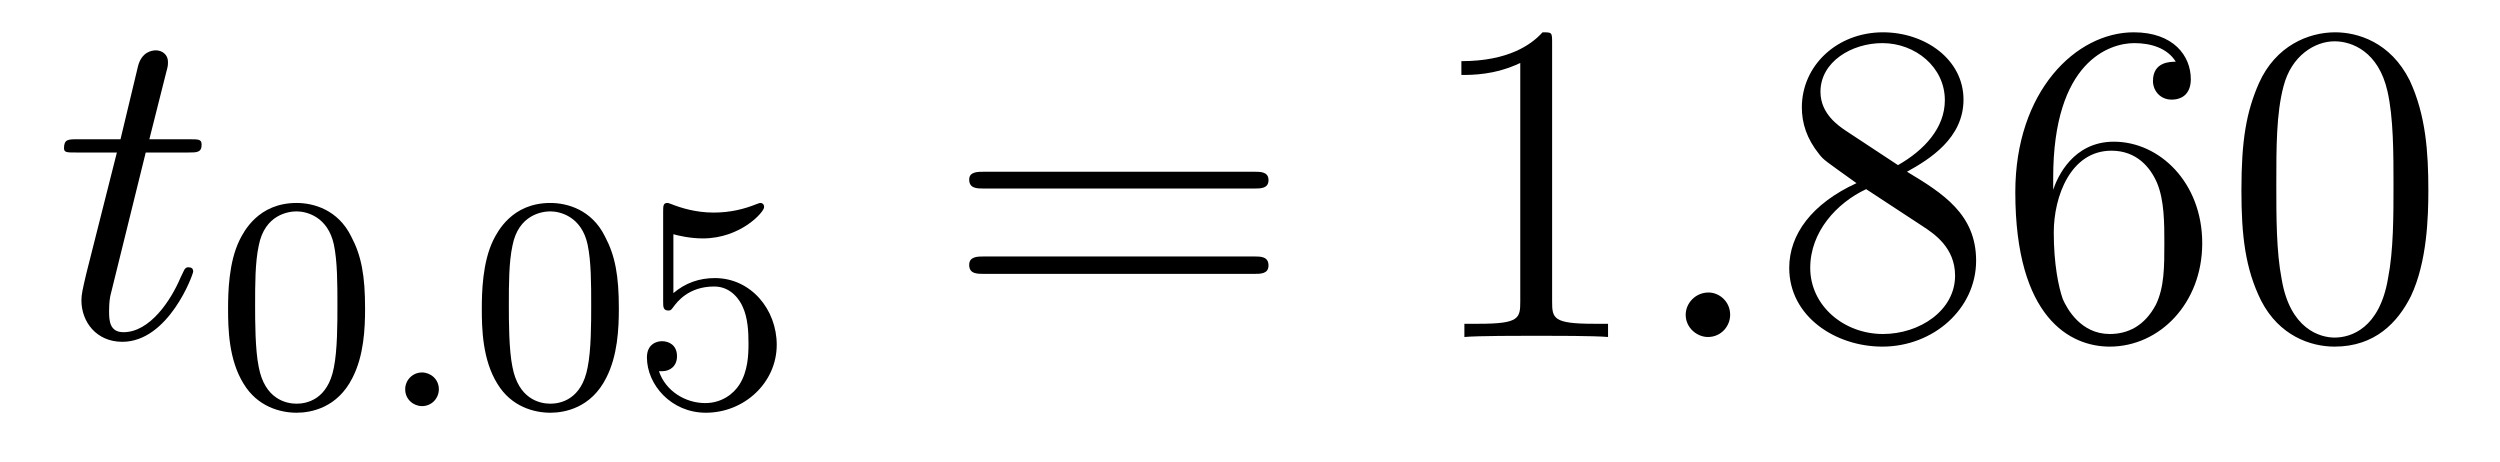
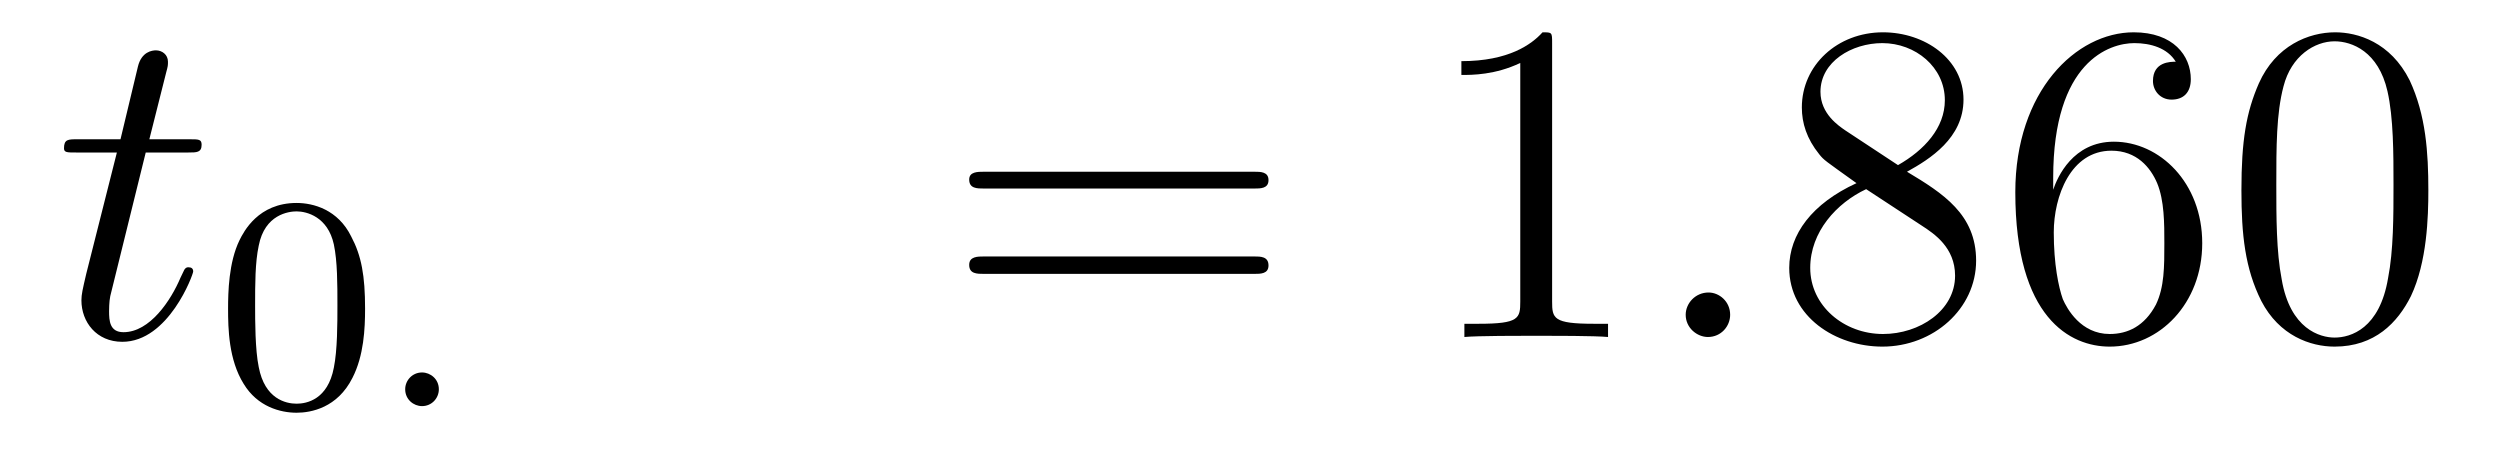
<svg xmlns="http://www.w3.org/2000/svg" height="12pt" version="1.1" viewBox="0 -12 65 12" width="65pt">
  <g id="page1">
    <g transform="matrix(1 0 0 1 -127 651)">
      <path d="M130.789 -659.035H131.898C132.117 -659.035 132.242 -659.035 132.242 -659.238C132.242 -659.379 132.164 -659.379 131.93 -659.379H130.883L131.32 -661.113C131.367 -661.285 131.367 -661.301 131.367 -661.395C131.367 -661.582 131.211 -661.691 131.055 -661.691C130.961 -661.691 130.68 -661.66 130.586 -661.269L130.133 -659.379H129.008C128.773 -659.379 128.664 -659.379 128.664 -659.145C128.664 -659.035 128.742 -659.035 128.977 -659.035H130.039L129.242 -655.879C129.148 -655.473 129.117 -655.348 129.117 -655.191C129.117 -654.629 129.508 -654.113 130.18 -654.113C131.383 -654.113 132.023 -655.863 132.023 -655.941S131.977 -656.051 131.898 -656.051C131.883 -656.051 131.836 -656.051 131.805 -656.004C131.789 -655.988 131.789 -655.973 131.695 -655.785C131.445 -655.191 130.898 -654.363 130.211 -654.363C129.852 -654.363 129.836 -654.66 129.836 -654.91C129.836 -654.926 129.836 -655.16 129.867 -655.301L130.789 -659.035ZM132.598 -654.238" fill-rule="evenodd" />
      <path d="M136.492 -654.973C136.492 -655.832 136.398 -656.348 136.133 -656.848C135.789 -657.551 135.148 -657.723 134.711 -657.723C133.711 -657.723 133.336 -656.973 133.227 -656.754C132.945 -656.176 132.93 -655.395 132.93 -654.973C132.93 -654.457 132.945 -653.645 133.336 -653.019C133.695 -652.426 134.289 -652.269 134.711 -652.269C135.086 -652.269 135.773 -652.395 136.164 -653.176C136.461 -653.754 136.492 -654.457 136.492 -654.973ZM134.711 -652.504C134.43 -652.504 133.883 -652.629 133.727 -653.457C133.633 -653.91 133.633 -654.66 133.633 -655.066C133.633 -655.613 133.633 -656.176 133.727 -656.613C133.883 -657.426 134.508 -657.504 134.711 -657.504C134.977 -657.504 135.523 -657.363 135.68 -656.645C135.773 -656.207 135.773 -655.613 135.773 -655.066C135.773 -654.598 135.773 -653.895 135.68 -653.441C135.523 -652.613 134.977 -652.504 134.711 -652.504ZM136.801 -652.441" fill-rule="evenodd" />
      <path d="M138.41 -652.879C138.41 -653.145 138.191 -653.316 137.973 -653.316C137.723 -653.316 137.535 -653.113 137.535 -652.879C137.535 -652.613 137.754 -652.441 137.973 -652.441C138.223 -652.441 138.41 -652.644 138.41 -652.879ZM139.199 -652.441" fill-rule="evenodd" />
-       <path d="M143.09 -654.973C143.09 -655.832 142.996 -656.348 142.731 -656.848C142.387 -657.551 141.746 -657.723 141.309 -657.723C140.309 -657.723 139.934 -656.973 139.824 -656.754C139.543 -656.176 139.527 -655.395 139.527 -654.973C139.527 -654.457 139.543 -653.645 139.934 -653.019C140.293 -652.426 140.887 -652.269 141.309 -652.269C141.684 -652.269 142.371 -652.395 142.762 -653.176C143.059 -653.754 143.09 -654.457 143.09 -654.973ZM141.309 -652.504C141.027 -652.504 140.481 -652.629 140.324 -653.457C140.23 -653.91 140.23 -654.66 140.23 -655.066C140.23 -655.613 140.23 -656.176 140.324 -656.613C140.481 -657.426 141.105 -657.504 141.309 -657.504C141.574 -657.504 142.121 -657.363 142.277 -656.645C142.371 -656.207 142.371 -655.613 142.371 -655.066C142.371 -654.598 142.371 -653.895 142.277 -653.441C142.121 -652.613 141.574 -652.504 141.309 -652.504ZM144.508 -656.91C144.617 -656.879 144.93 -656.801 145.273 -656.801C146.258 -656.801 146.867 -657.488 146.867 -657.613C146.867 -657.707 146.805 -657.723 146.773 -657.723C146.758 -657.723 146.742 -657.723 146.664 -657.691C146.352 -657.566 145.992 -657.473 145.555 -657.473C145.086 -657.473 144.695 -657.598 144.461 -657.691C144.383 -657.723 144.367 -657.723 144.352 -657.723C144.242 -657.723 144.242 -657.645 144.242 -657.488V-655.16C144.242 -655.02 144.242 -654.926 144.383 -654.926C144.445 -654.926 144.461 -654.957 144.508 -655.02C144.602 -655.145 144.898 -655.551 145.57 -655.551C146.023 -655.551 146.242 -655.176 146.305 -655.035C146.445 -654.738 146.461 -654.379 146.461 -654.066C146.461 -653.769 146.445 -653.348 146.227 -653.004C146.07 -652.754 145.758 -652.52 145.336 -652.52C144.82 -652.52 144.305 -652.832 144.133 -653.348C144.148 -653.348 144.195 -653.348 144.211 -653.348C144.43 -653.348 144.602 -653.488 144.602 -653.738C144.602 -654.035 144.383 -654.129 144.211 -654.129C144.07 -654.129 143.82 -654.051 143.82 -653.707C143.82 -653.004 144.445 -652.269 145.352 -652.269C146.352 -652.269 147.195 -653.051 147.195 -654.035C147.195 -654.957 146.523 -655.77 145.586 -655.77C145.18 -655.77 144.82 -655.644 144.508 -655.379V-656.91ZM147.598 -652.441" fill-rule="evenodd" />
      <path d="M159.606 -658.098C159.777 -658.098 159.981 -658.098 159.981 -658.316C159.981 -658.535 159.777 -658.535 159.606 -658.535H152.59C152.418 -658.535 152.199 -658.535 152.199 -658.332C152.199 -658.098 152.402 -658.098 152.59 -658.098H159.606ZM159.606 -655.879C159.777 -655.879 159.981 -655.879 159.981 -656.098C159.981 -656.332 159.777 -656.332 159.606 -656.332H152.59C152.418 -656.332 152.199 -656.332 152.199 -656.113C152.199 -655.879 152.402 -655.879 152.59 -655.879H159.606ZM160.676 -654.238" fill-rule="evenodd" />
      <path d="M167.355 -661.879C167.355 -662.16 167.355 -662.16 167.106 -662.16C166.824 -661.848 166.23 -661.41 164.996 -661.41V-661.051C165.277 -661.051 165.871 -661.051 166.527 -661.363V-655.16C166.527 -654.723 166.496 -654.582 165.449 -654.582H165.074V-654.238C165.402 -654.27 166.559 -654.27 166.949 -654.27C167.34 -654.27 168.48 -654.27 168.809 -654.238V-654.582H168.434C167.387 -654.582 167.355 -654.723 167.355 -655.16V-661.879ZM169.797 -654.238" fill-rule="evenodd" />
      <path d="M171.984 -654.816C171.984 -655.16 171.703 -655.395 171.422 -655.395C171.078 -655.395 170.828 -655.113 170.828 -654.816C170.828 -654.473 171.125 -654.238 171.406 -654.238C171.75 -654.238 171.984 -654.519 171.984 -654.816ZM173.035 -654.238" fill-rule="evenodd" />
      <path d="M176.582 -658.535C177.176 -658.863 178.051 -659.41 178.051 -660.41C178.051 -661.457 177.051 -662.16 175.957 -662.16C174.77 -662.16 173.848 -661.301 173.848 -660.207C173.848 -659.801 173.973 -659.394 174.301 -658.988C174.426 -658.832 174.441 -658.832 175.269 -658.238C174.113 -657.707 173.52 -656.91 173.52 -656.035C173.52 -654.77 174.723 -653.988 175.941 -653.988C177.27 -653.988 178.379 -654.973 178.379 -656.223C178.379 -657.426 177.519 -657.973 176.582 -658.535ZM174.973 -659.613C174.816 -659.723 174.332 -660.035 174.332 -660.613C174.332 -661.395 175.145 -661.879 175.941 -661.879C176.801 -661.879 177.566 -661.254 177.566 -660.395C177.566 -659.676 177.035 -659.098 176.348 -658.707L174.973 -659.613ZM175.52 -658.082L176.973 -657.129C177.285 -656.926 177.832 -656.566 177.832 -655.832C177.832 -654.926 176.91 -654.316 175.957 -654.316C174.941 -654.316 174.066 -655.051 174.066 -656.035C174.066 -656.973 174.754 -657.723 175.52 -658.082ZM180.383 -658.379C180.383 -661.41 181.852 -661.879 182.492 -661.879C182.914 -661.879 183.352 -661.754 183.57 -661.395C183.43 -661.395 182.977 -661.395 182.977 -660.894C182.977 -660.645 183.164 -660.41 183.461 -660.41C183.773 -660.41 183.961 -660.598 183.961 -660.941C183.961 -661.551 183.508 -662.16 182.477 -662.16C180.977 -662.16 179.398 -660.629 179.398 -658.004C179.398 -654.723 180.836 -653.988 181.852 -653.988C183.148 -653.988 184.258 -655.113 184.258 -656.676C184.258 -658.254 183.148 -659.316 181.961 -659.316C180.898 -659.316 180.492 -658.395 180.383 -658.066V-658.379ZM181.852 -654.316C181.102 -654.316 180.742 -654.973 180.633 -655.223C180.523 -655.535 180.398 -656.129 180.398 -656.957C180.398 -657.894 180.836 -659.082 181.898 -659.082C182.555 -659.082 182.914 -658.644 183.086 -658.238C183.273 -657.785 183.273 -657.191 183.273 -656.676C183.273 -656.066 183.273 -655.535 183.055 -655.082C182.758 -654.519 182.32 -654.316 181.852 -654.316ZM190.137 -658.051C190.137 -659.035 190.074 -660.004 189.652 -660.91C189.152 -661.91 188.293 -662.16 187.715 -662.16C187.027 -662.16 186.168 -661.816 185.73 -660.832C185.402 -660.082 185.277 -659.348 185.277 -658.051C185.277 -656.895 185.371 -656.019 185.793 -655.176C186.262 -654.27 187.074 -653.988 187.699 -653.988C188.746 -653.988 189.34 -654.613 189.684 -655.301C190.105 -656.191 190.137 -657.363 190.137 -658.051ZM187.699 -654.223C187.324 -654.223 186.543 -654.441 186.324 -655.738C186.184 -656.457 186.184 -657.363 186.184 -658.191C186.184 -659.176 186.184 -660.051 186.371 -660.754C186.574 -661.551 187.184 -661.926 187.699 -661.926C188.152 -661.926 188.84 -661.66 189.074 -660.629C189.231 -659.941 189.231 -659.004 189.231 -658.191C189.231 -657.395 189.231 -656.488 189.09 -655.77C188.871 -654.457 188.121 -654.223 187.699 -654.223ZM190.672 -654.238" fill-rule="evenodd" />
    </g>
  </g>
</svg>